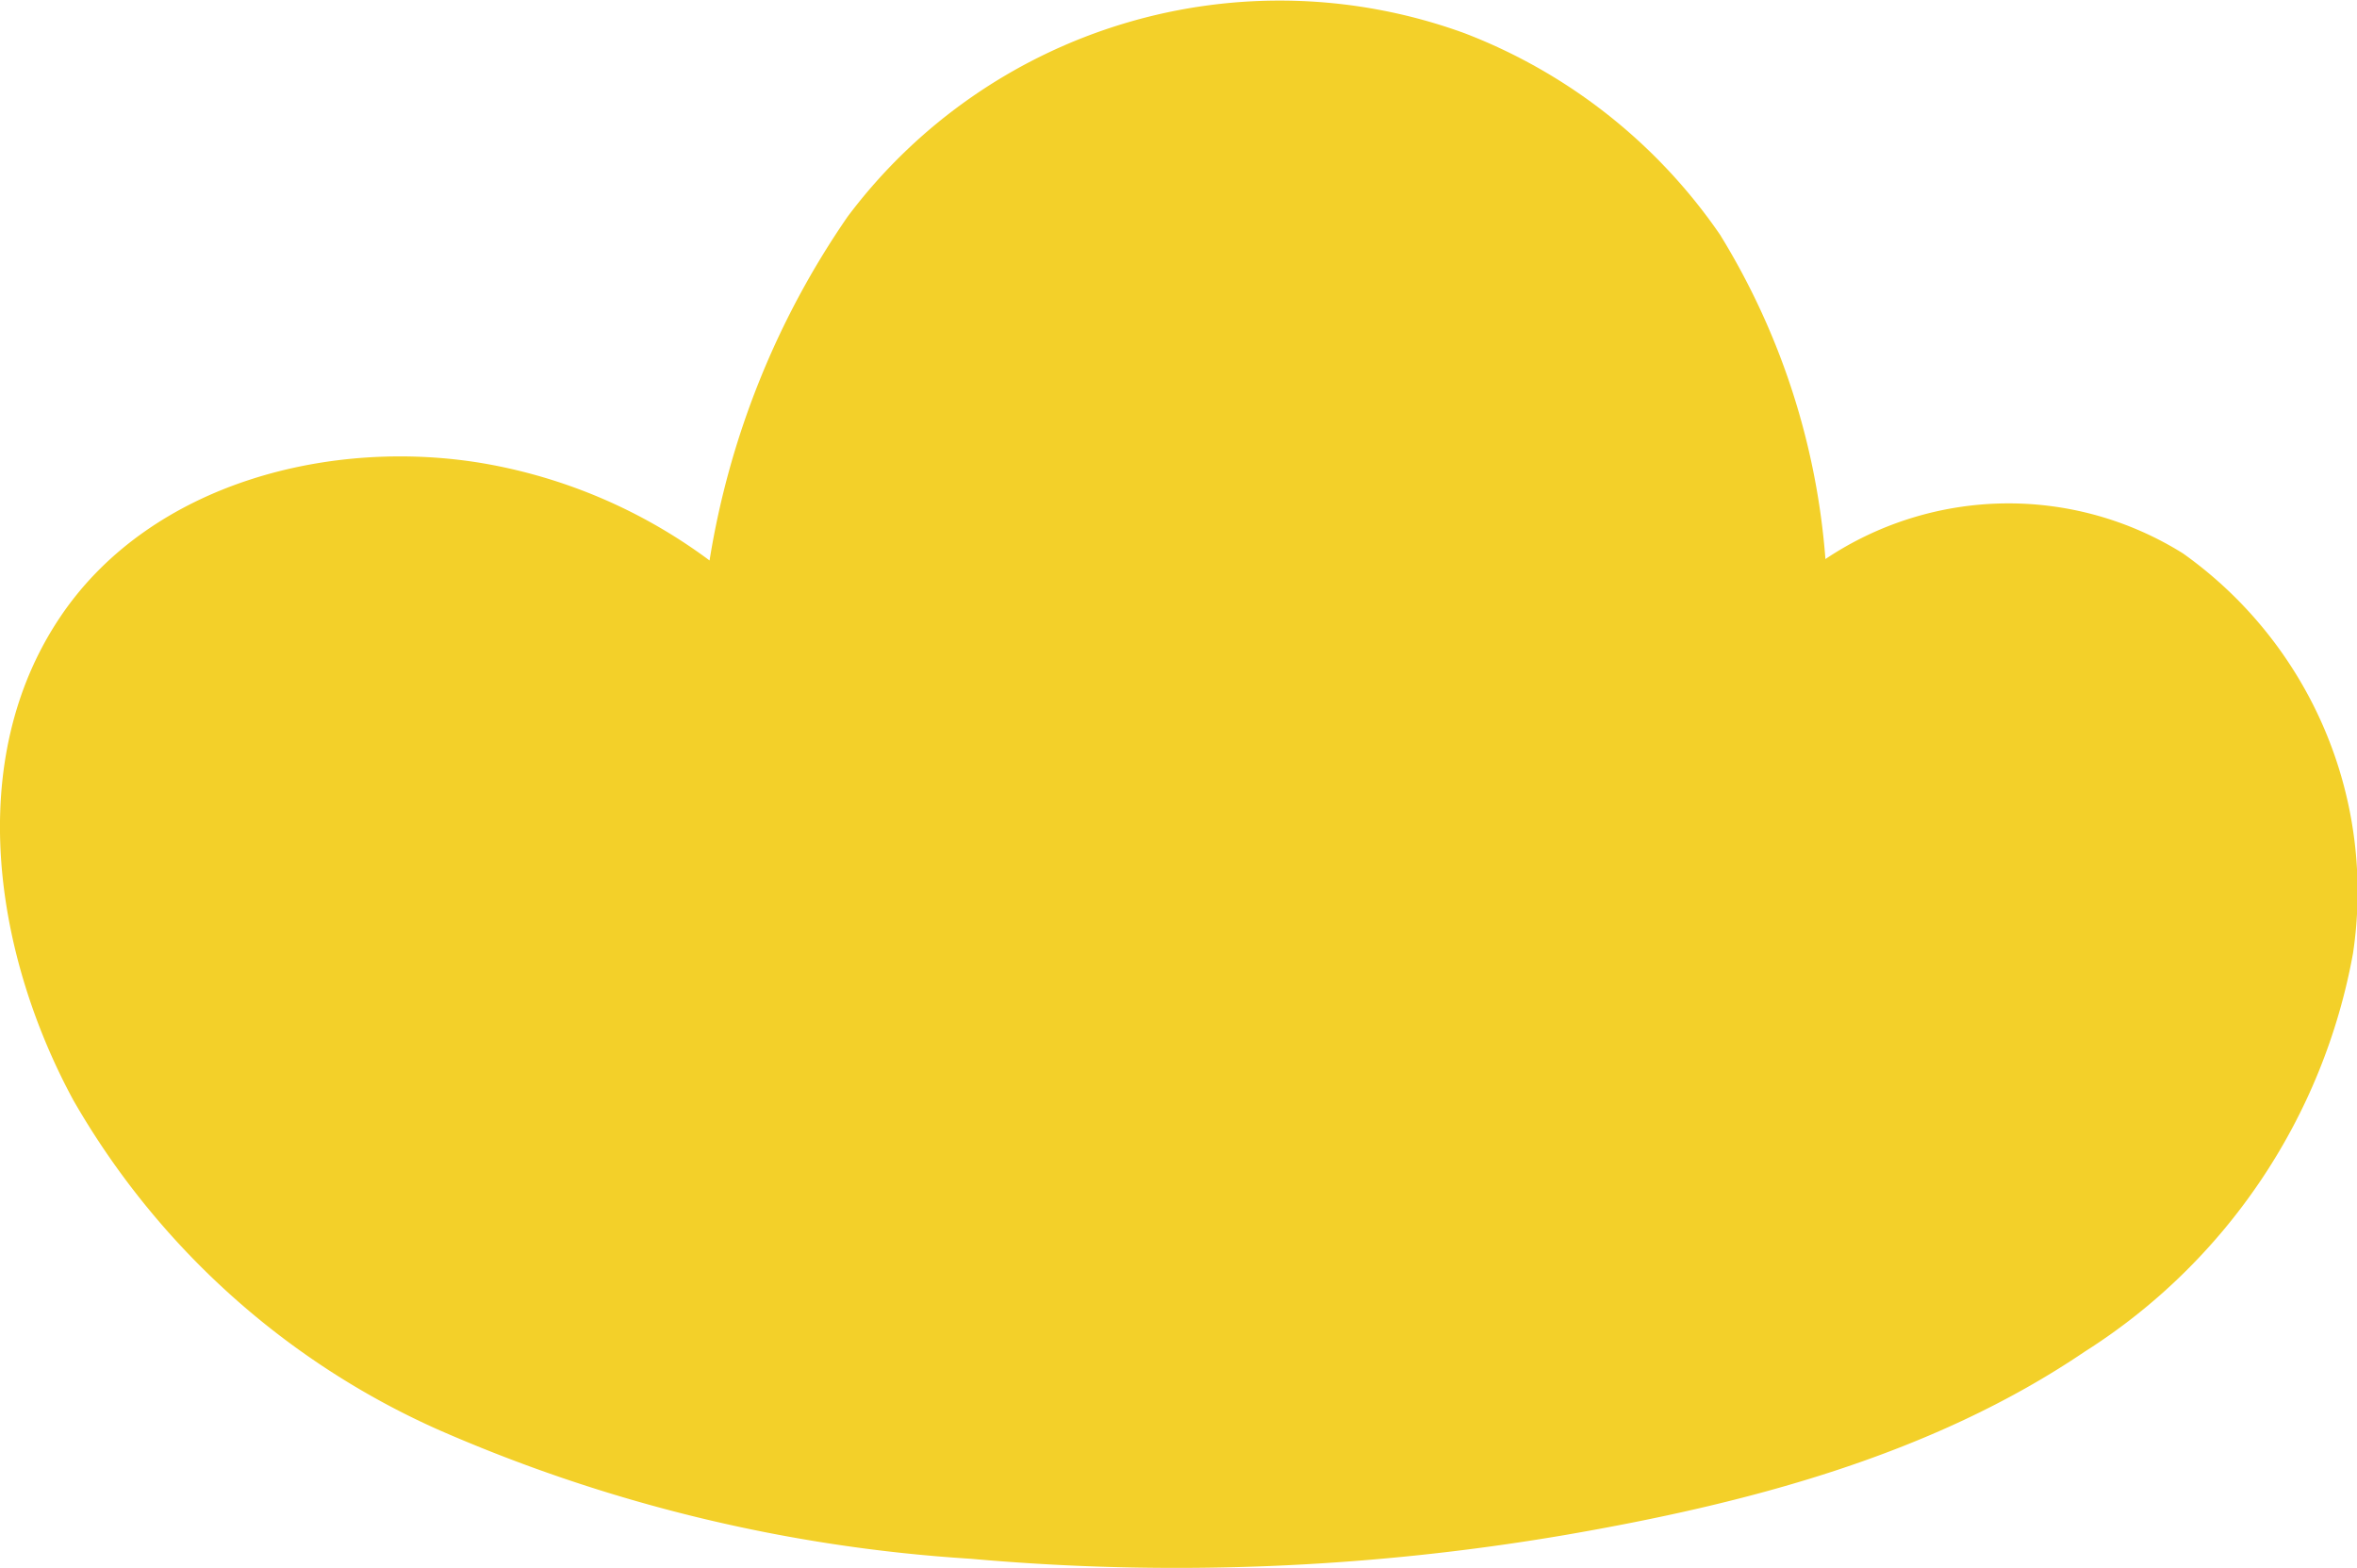
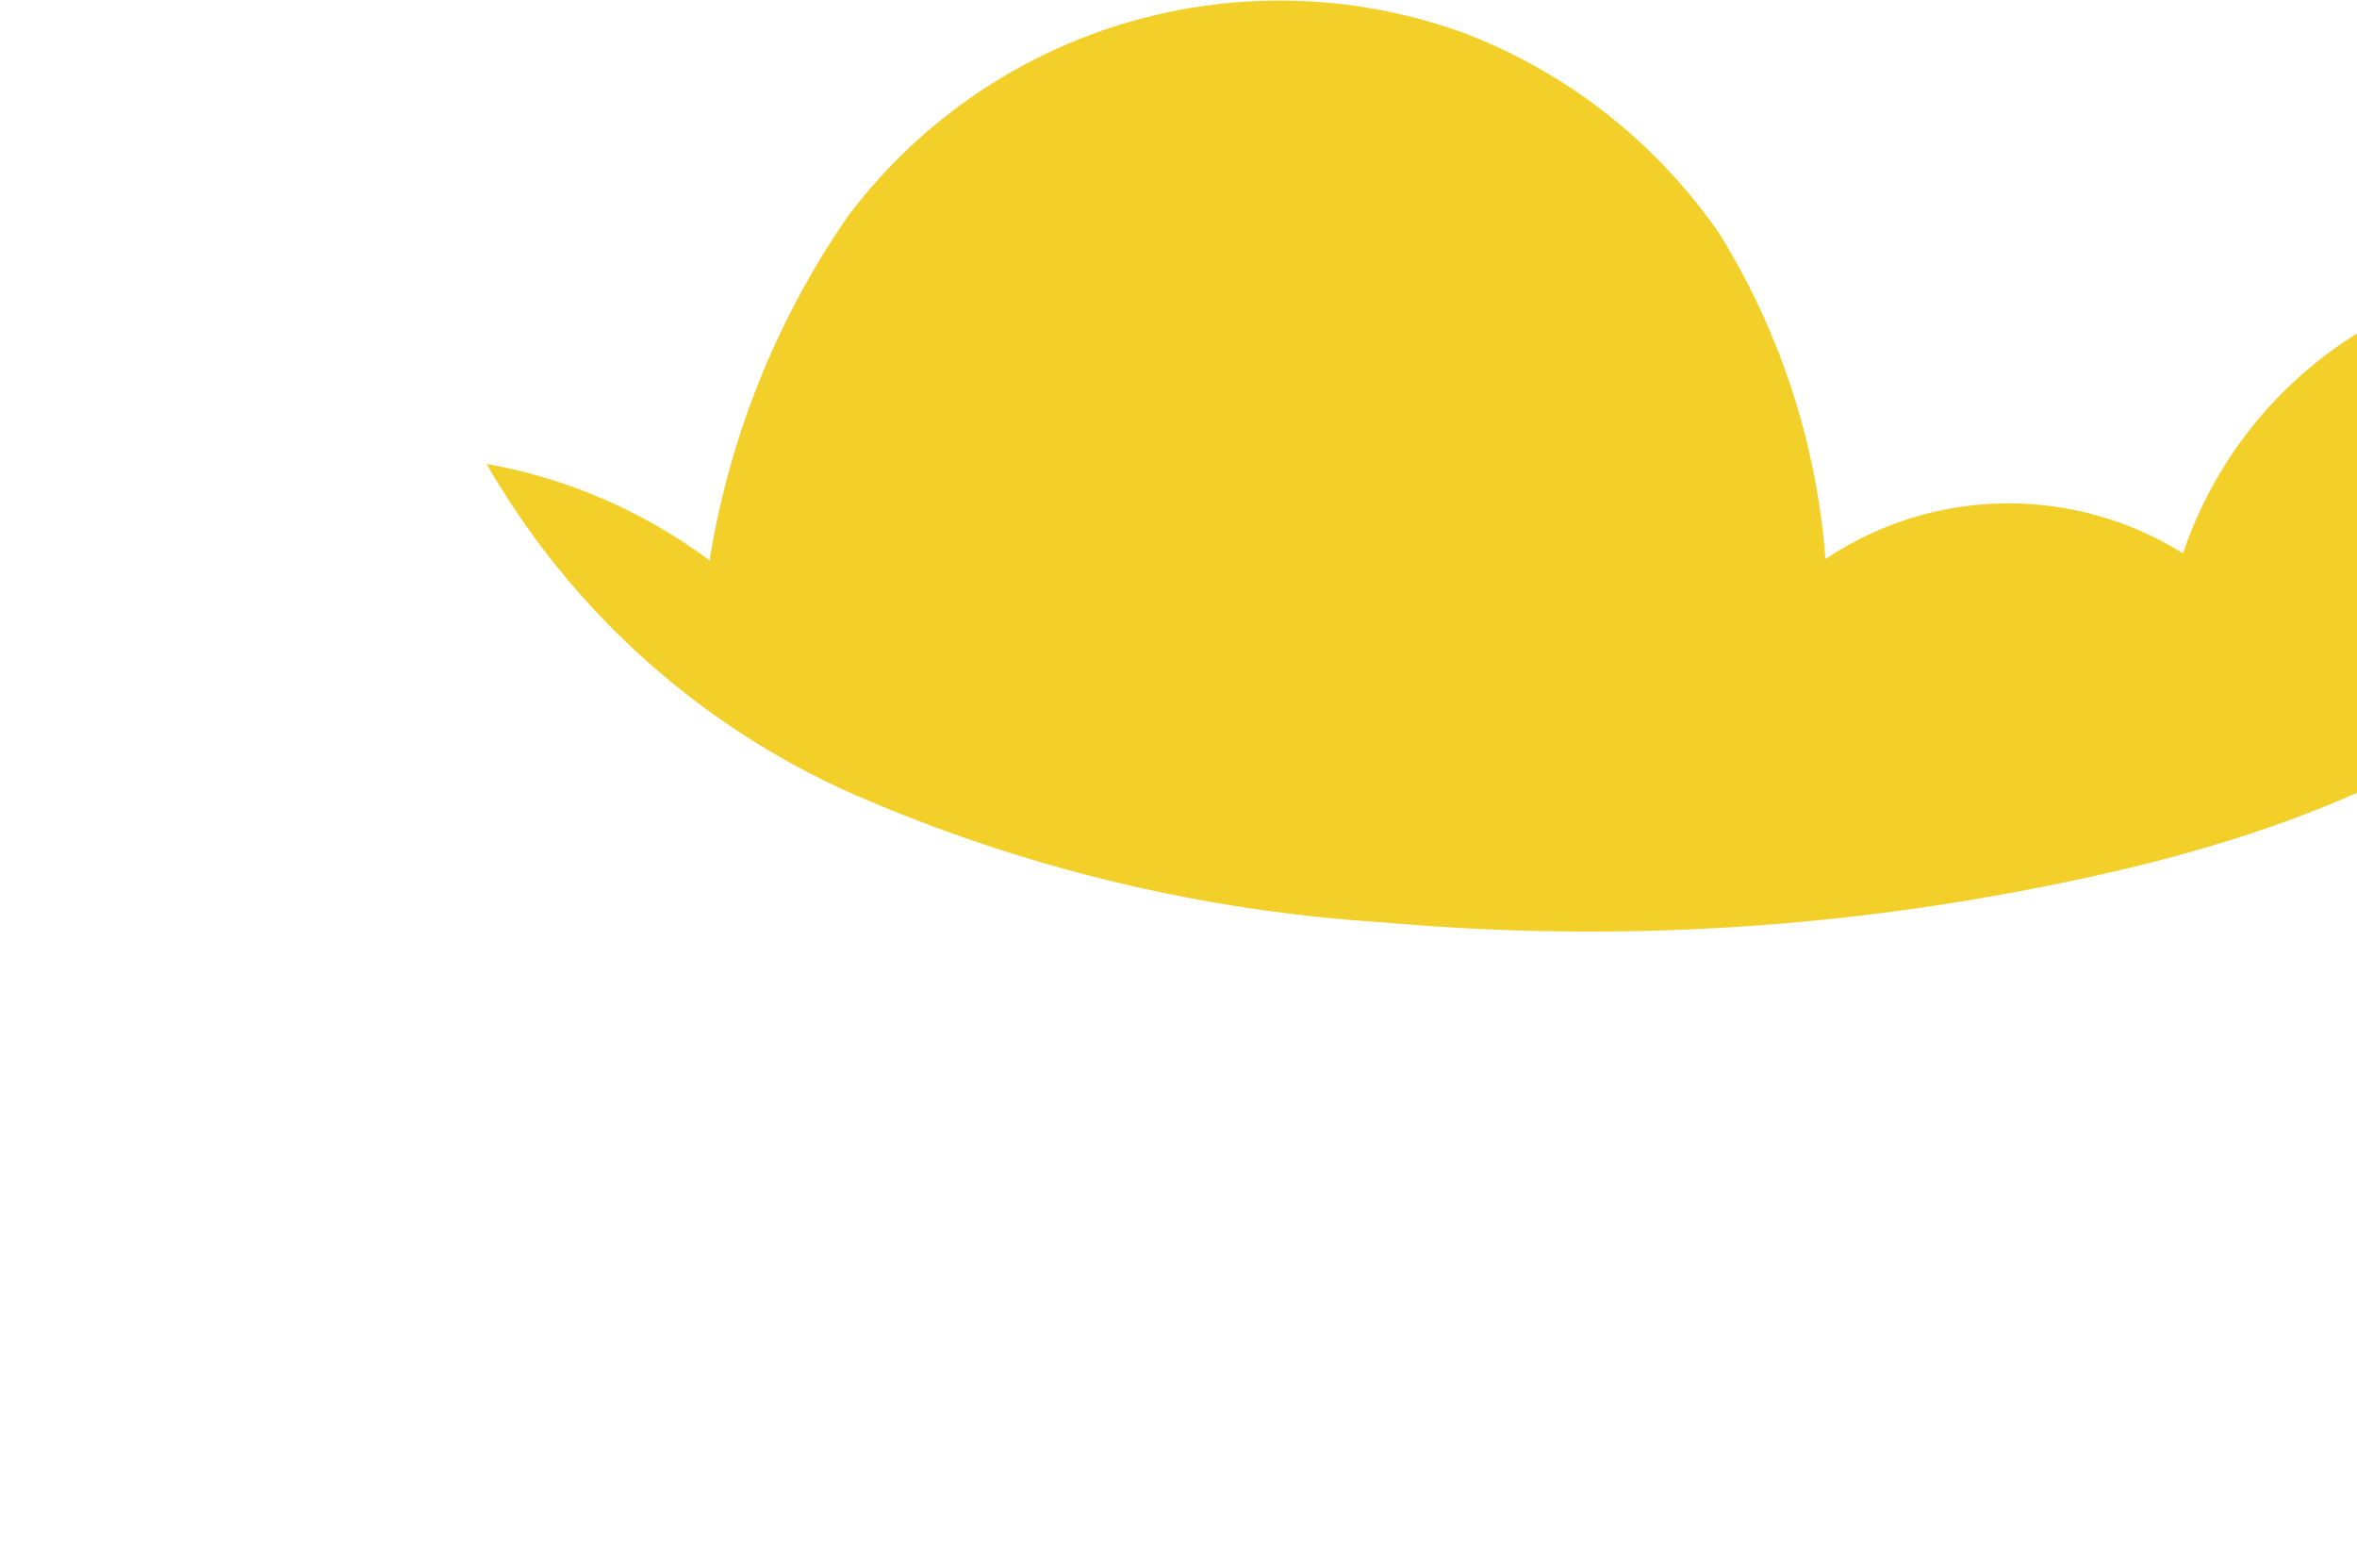
<svg xmlns="http://www.w3.org/2000/svg" width="53" height="35.254" viewBox="0 0 53 35.254">
-   <path d="M1485.984,1167.537a7.4,7.4,0,0,0-8.04.127,16.266,16.266,0,0,0-2.37-7.293,12.323,12.323,0,0,0-5.747-4.531,12.144,12.144,0,0,0-13.868,4.122,18.879,18.879,0,0,0-3.107,7.734,11.887,11.887,0,0,0-5.013-2.171c-3.438-.608-7.533.4-9.578,3.427-2.193,3.244-1.479,7.623.286,10.881a17.828,17.828,0,0,0,8.189,7.4,35.3,35.3,0,0,0,11.988,2.909,52.038,52.038,0,0,0,13.357-.533c4.067-.7,8.232-1.78,11.689-4.121a13.44,13.44,0,0,0,6.037-8.958A9.329,9.329,0,0,0,1485.984,1167.537Z" transform="translate(-1436.897 -1155.094)" fill="#f3d029" />
+   <path d="M1485.984,1167.537a7.4,7.4,0,0,0-8.04.127,16.266,16.266,0,0,0-2.37-7.293,12.323,12.323,0,0,0-5.747-4.531,12.144,12.144,0,0,0-13.868,4.122,18.879,18.879,0,0,0-3.107,7.734,11.887,11.887,0,0,0-5.013-2.171a17.828,17.828,0,0,0,8.189,7.4,35.3,35.3,0,0,0,11.988,2.909,52.038,52.038,0,0,0,13.357-.533c4.067-.7,8.232-1.78,11.689-4.121a13.44,13.44,0,0,0,6.037-8.958A9.329,9.329,0,0,0,1485.984,1167.537Z" transform="translate(-1436.897 -1155.094)" fill="#f3d029" />
</svg>